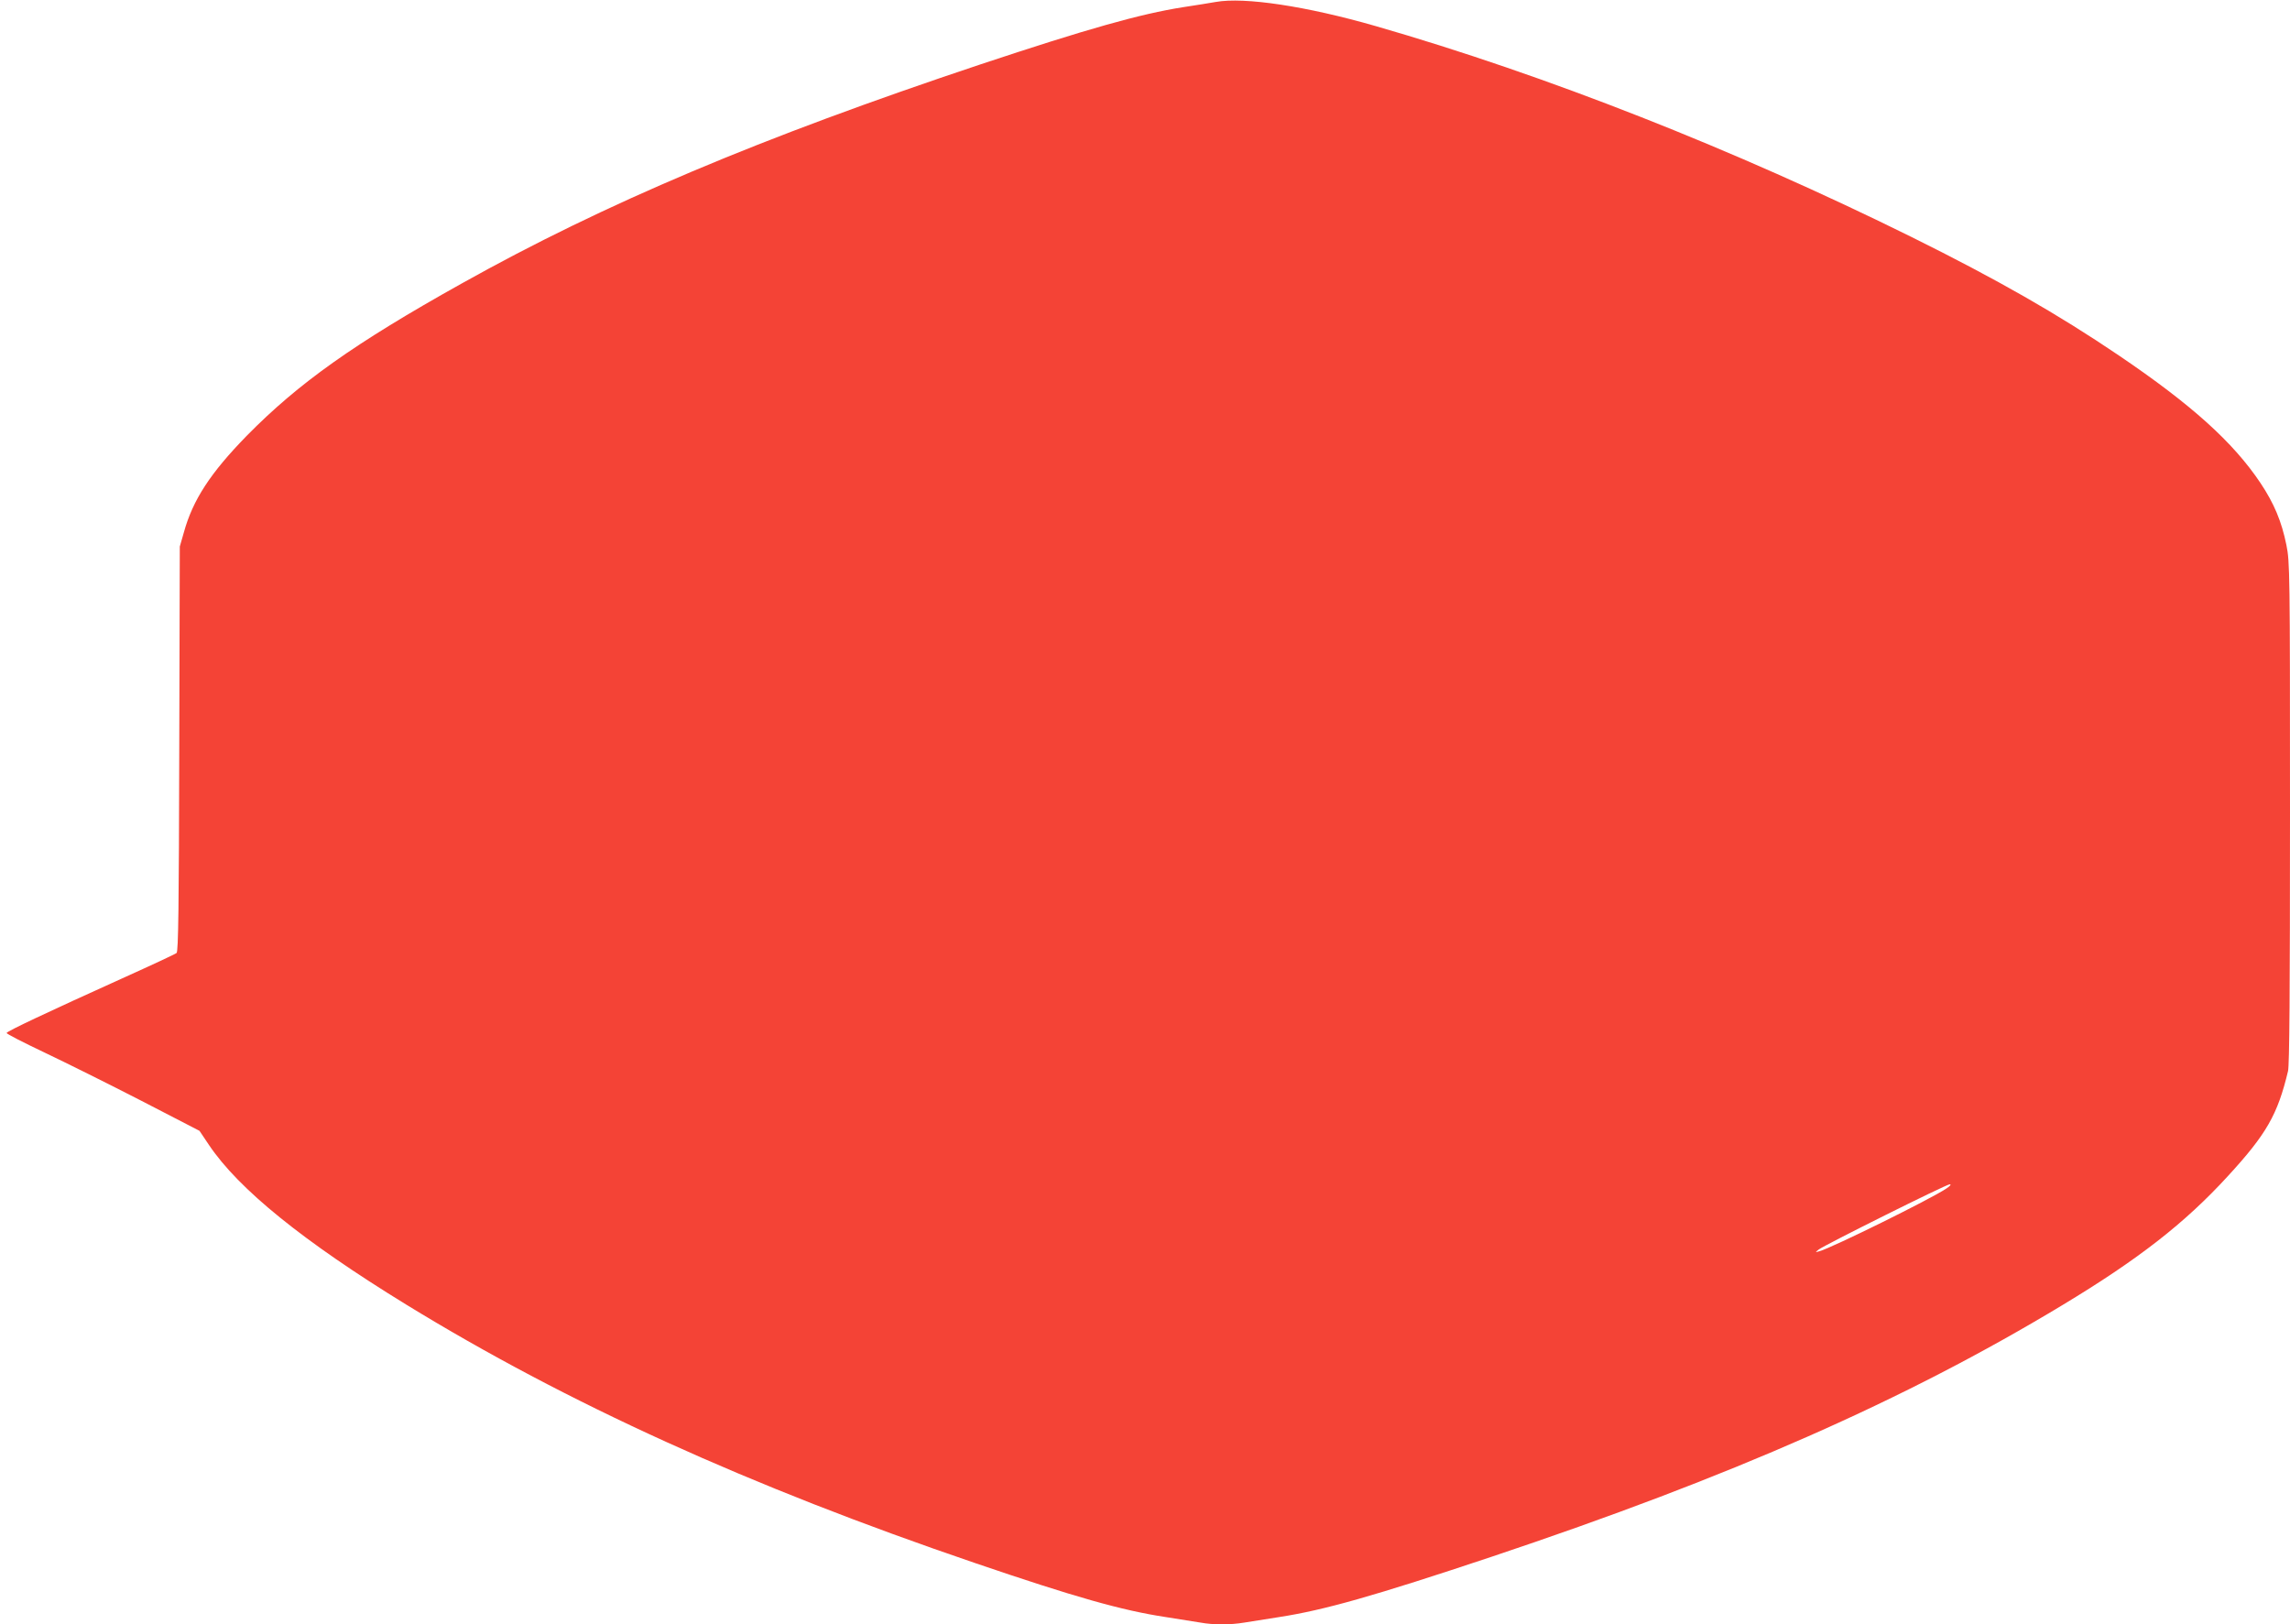
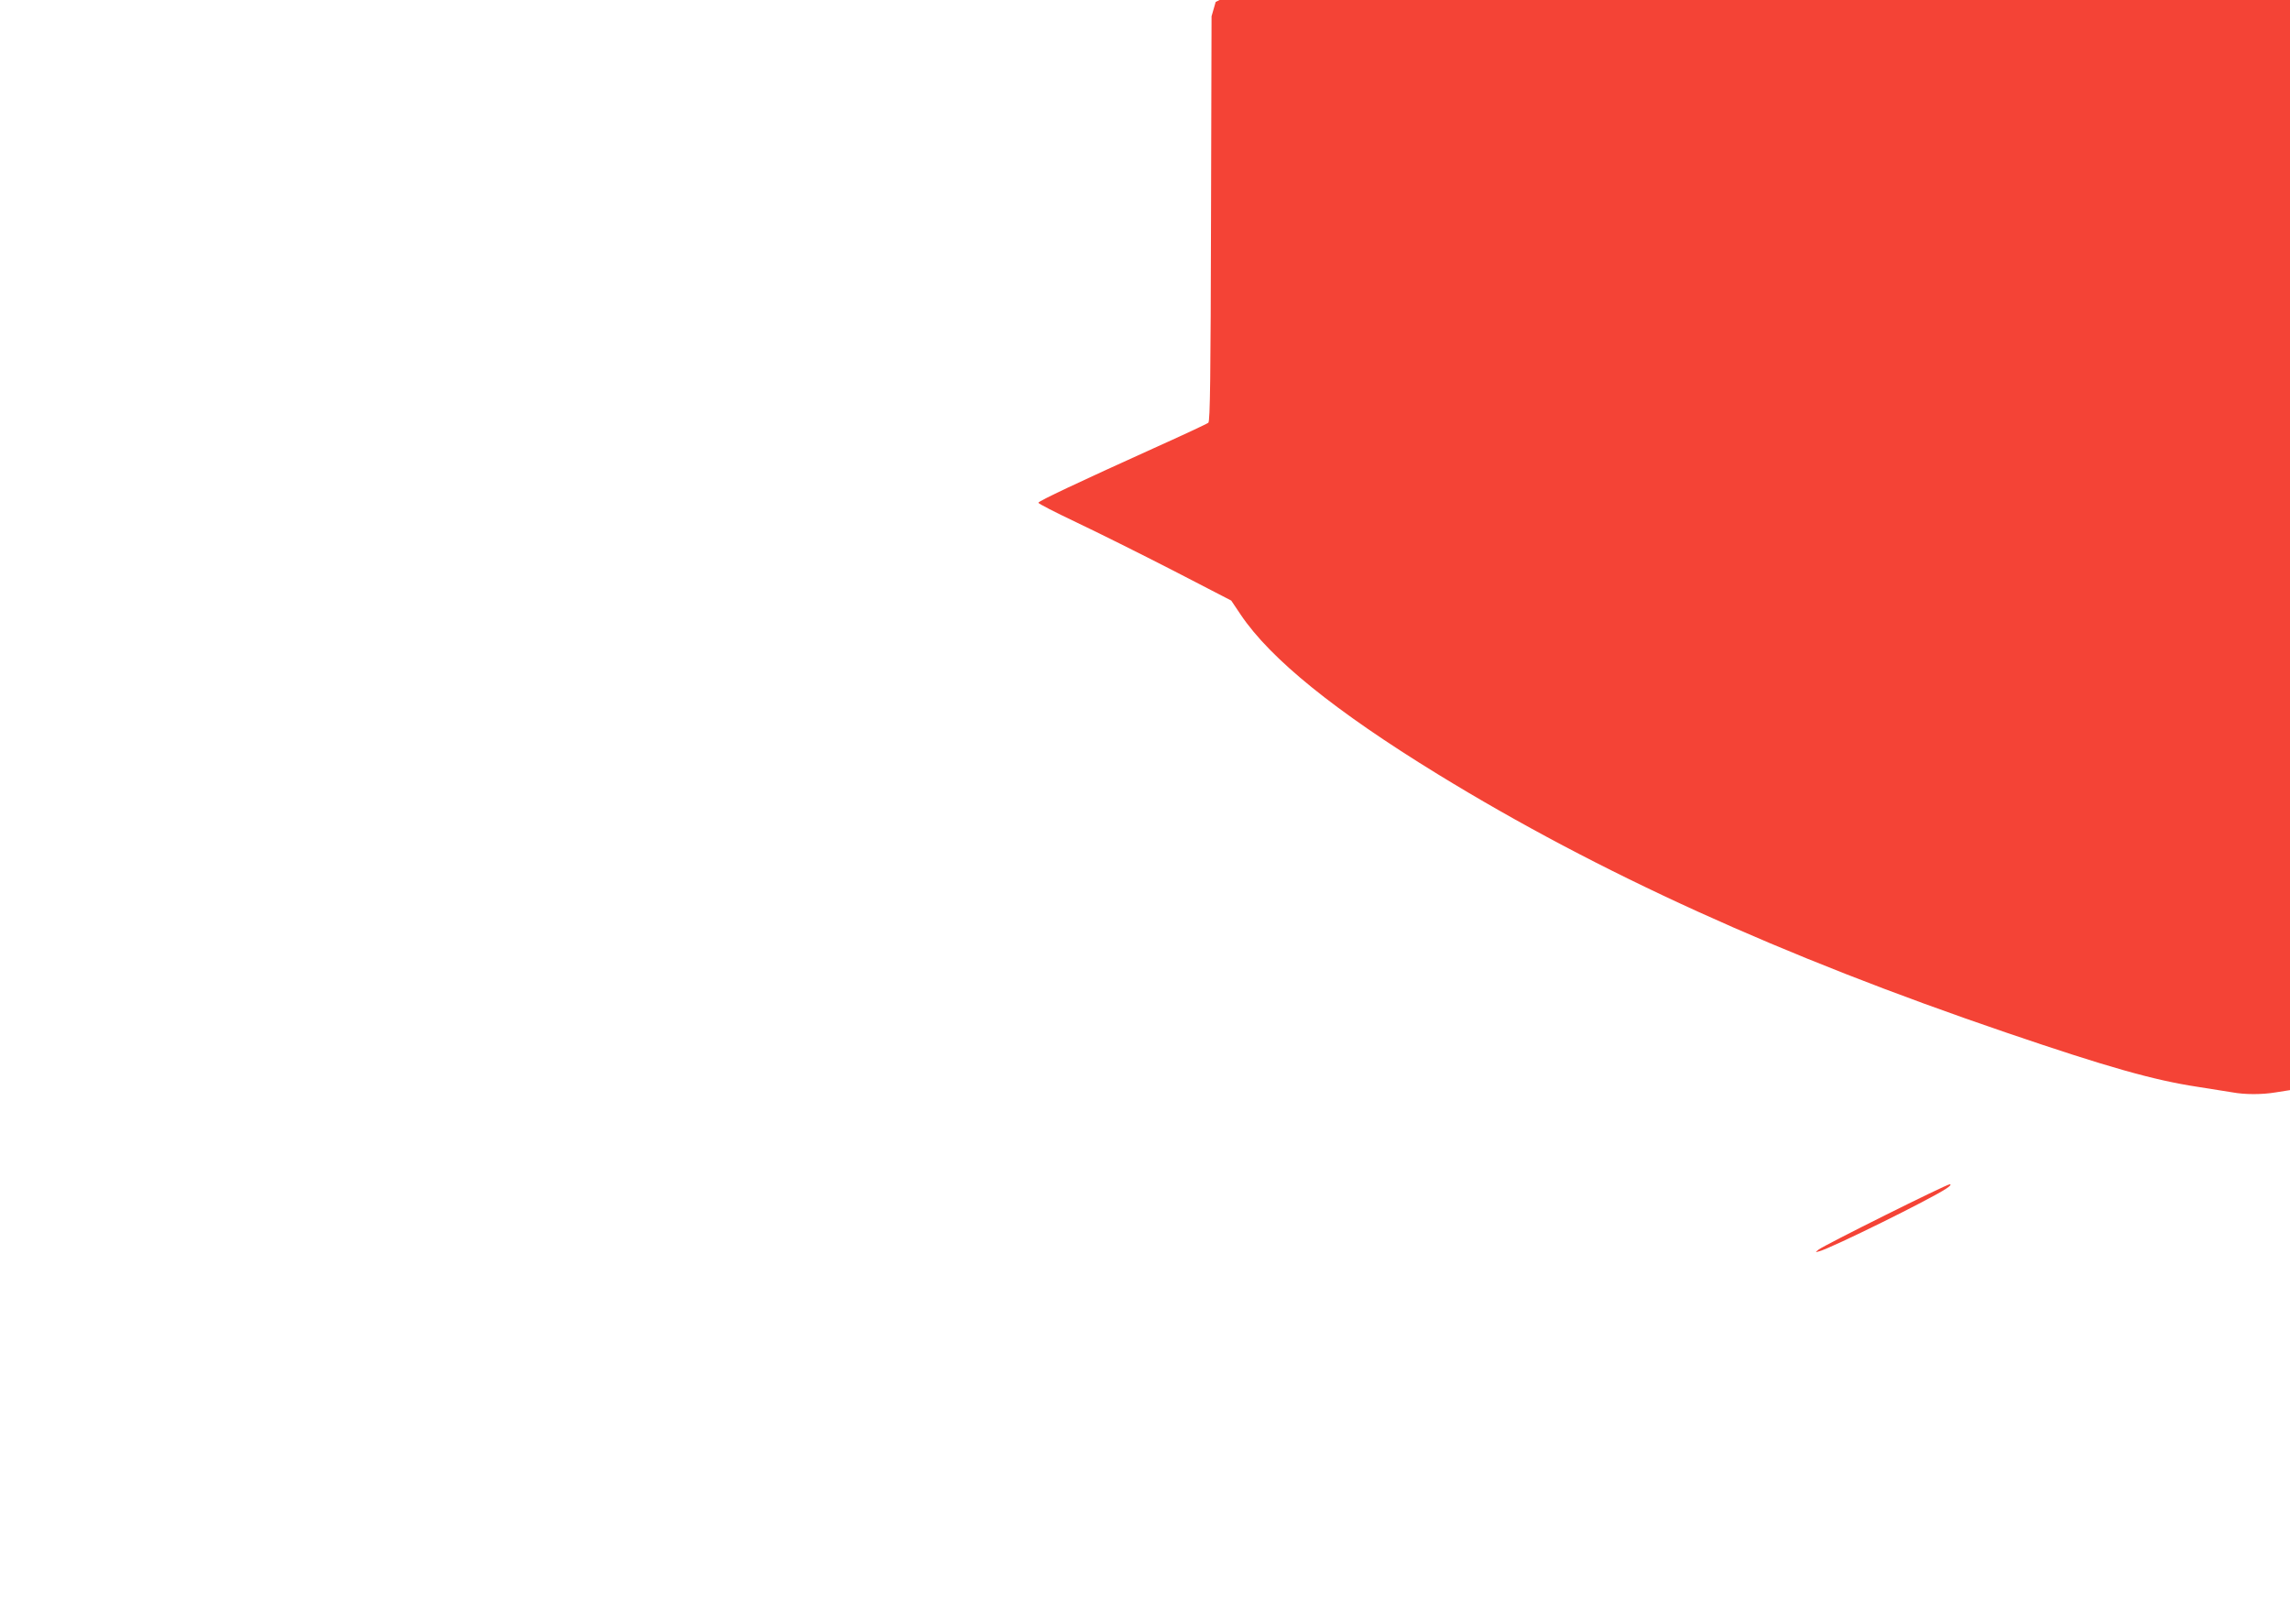
<svg xmlns="http://www.w3.org/2000/svg" version="1.0" width="1280pt" height="908pt" viewBox="0 0 1280 908" preserveAspectRatio="xMidYMid meet">
  <g transform="translate(0,908) scale(0.1,-0.1)" fill="#f44336" stroke="none">
-     <path d="M6795 9069 c-27 -5 -109 -18 -181 -29 -242 -38 -538 -122 -1134 -320 -1234 -412 -2101 -778 -2900 -1225 -600 -335 -912 -557 -1201 -851 -203 -208 -301 -358 -351 -539 l-23 -80 -3 -1132 c-2 -876 -5 -1133 -15 -1140 -7 -6 -142 -69 -302 -141 -427 -193 -645 -296 -648 -306 -1 -5 95 -54 213 -110 118 -56 361 -177 540 -269 l325 -168 53 -79 c166 -247 527 -539 1102 -892 900 -552 1918 -1015 3180 -1445 557 -190 821 -265 1066 -302 76 -12 164 -26 195 -31 71 -13 165 -13 243 0 33 5 122 19 196 31 252 39 528 117 1190 338 1339 448 2308 875 3185 1404 428 258 687 460 927 722 217 236 279 345 337 588 8 34 11 442 11 1445 0 1354 -1 1400 -20 1495 -27 133 -69 233 -145 347 -153 229 -387 439 -790 712 -344 233 -682 426 -1160 663 -990 490 -2044 905 -2995 1179 -385 111 -734 164 -895 135z m4085 -6632 c-87 -59 -641 -332 -710 -351 -24 -7 -25 -7 -5 9 30 24 714 365 733 365 10 0 3 -9 -18 -23z" />
+     <path d="M6795 9069 l-23 -80 -3 -1132 c-2 -876 -5 -1133 -15 -1140 -7 -6 -142 -69 -302 -141 -427 -193 -645 -296 -648 -306 -1 -5 95 -54 213 -110 118 -56 361 -177 540 -269 l325 -168 53 -79 c166 -247 527 -539 1102 -892 900 -552 1918 -1015 3180 -1445 557 -190 821 -265 1066 -302 76 -12 164 -26 195 -31 71 -13 165 -13 243 0 33 5 122 19 196 31 252 39 528 117 1190 338 1339 448 2308 875 3185 1404 428 258 687 460 927 722 217 236 279 345 337 588 8 34 11 442 11 1445 0 1354 -1 1400 -20 1495 -27 133 -69 233 -145 347 -153 229 -387 439 -790 712 -344 233 -682 426 -1160 663 -990 490 -2044 905 -2995 1179 -385 111 -734 164 -895 135z m4085 -6632 c-87 -59 -641 -332 -710 -351 -24 -7 -25 -7 -5 9 30 24 714 365 733 365 10 0 3 -9 -18 -23z" />
  </g>
</svg>